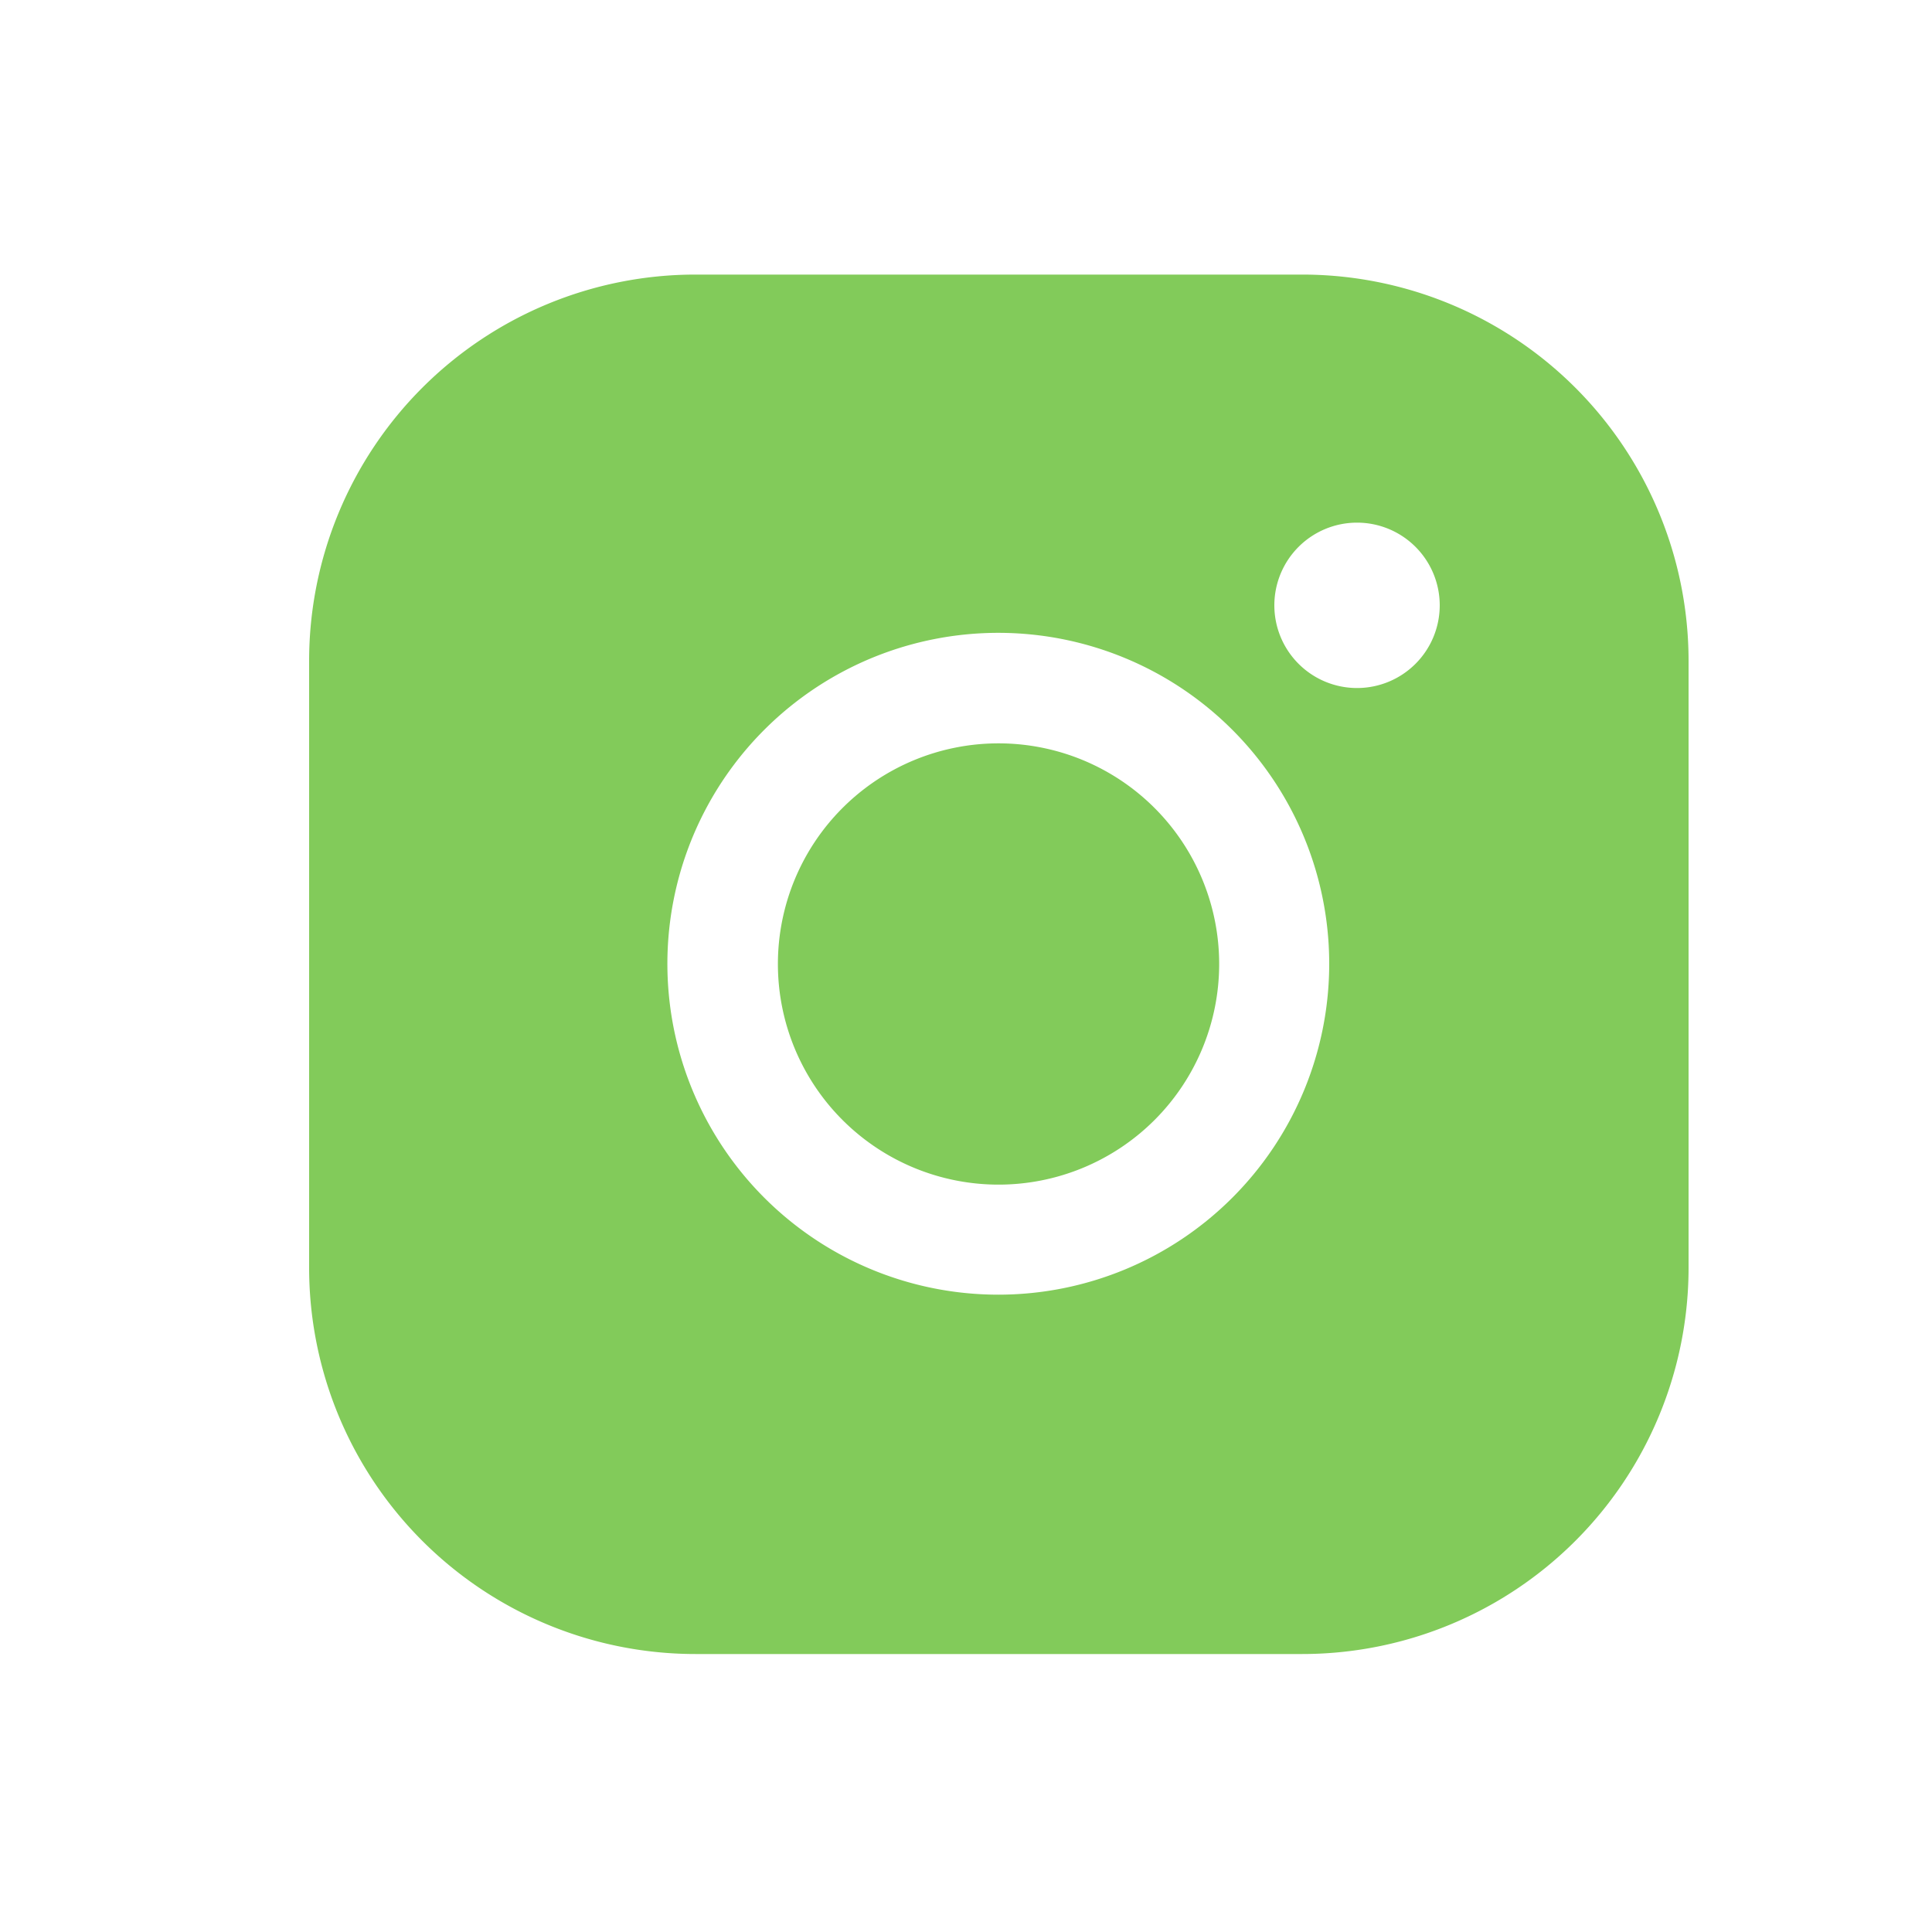
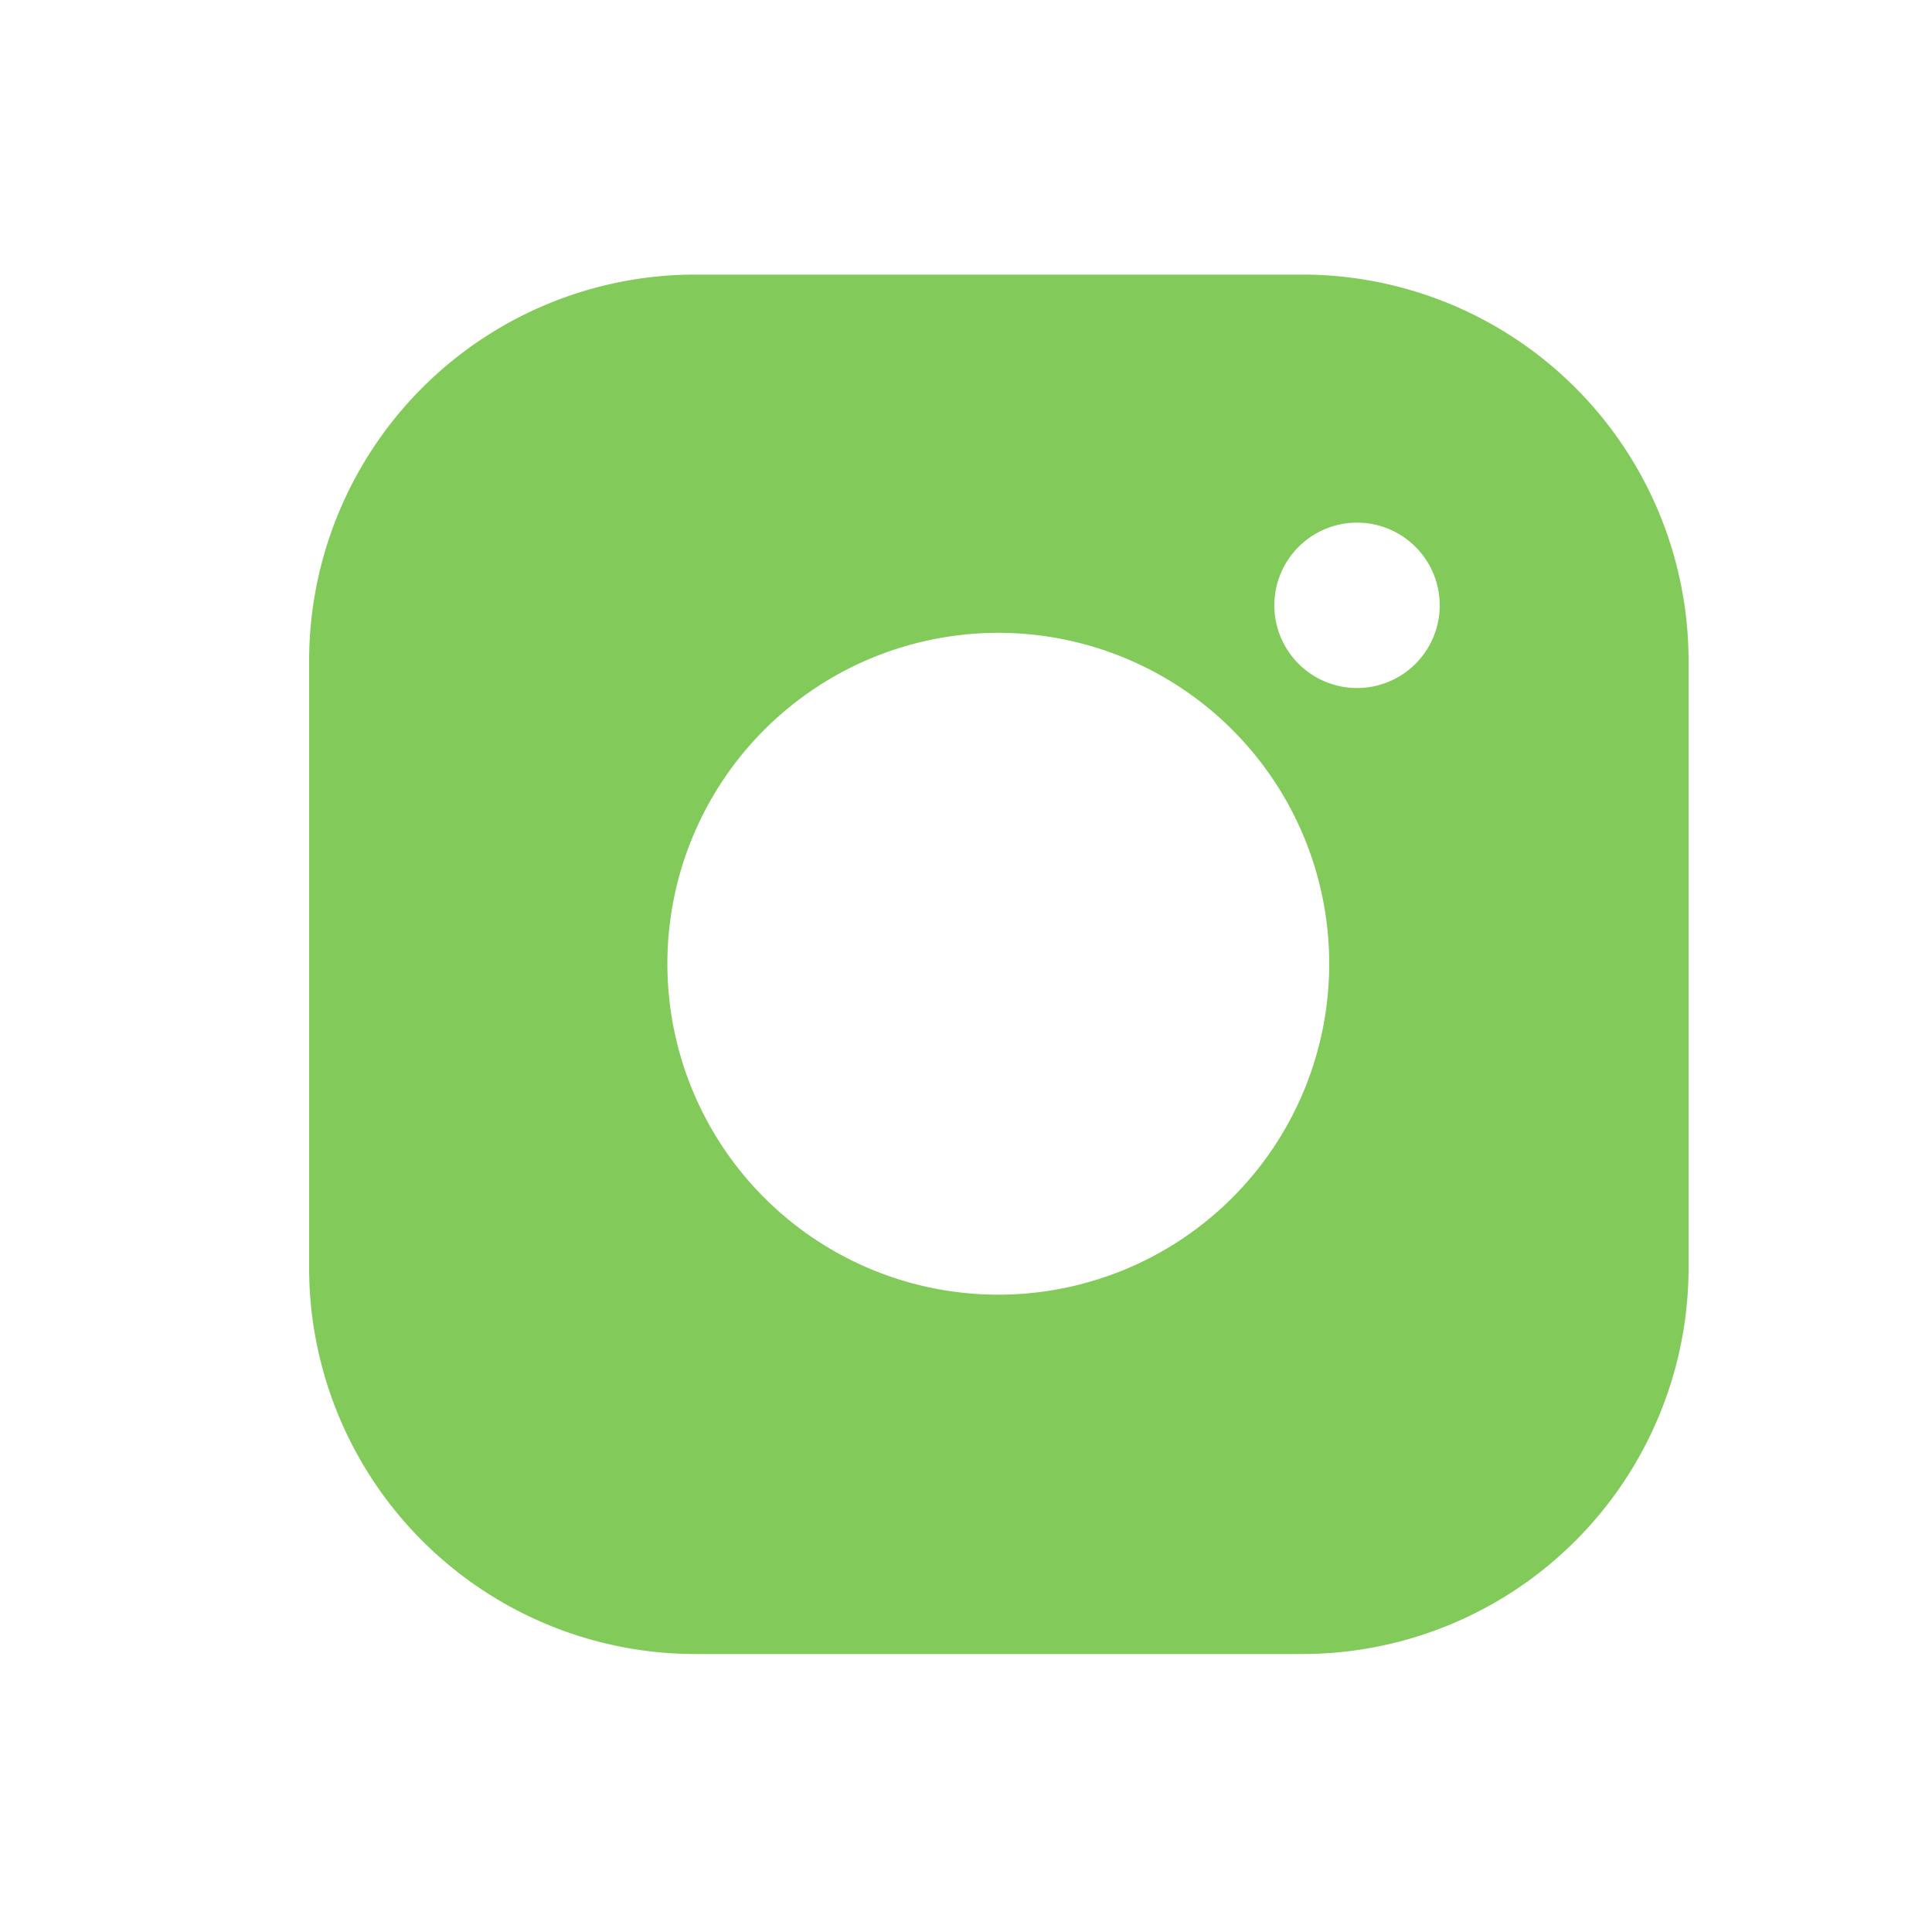
<svg xmlns="http://www.w3.org/2000/svg" width="25" height="25" viewBox="0 0 25 25">
  <defs>
    <clipPath id="clip-path">
      <rect id="Rectangle_6165" data-name="Rectangle 6165" width="18" height="18" fill="#82cb5a" />
    </clipPath>
  </defs>
  <g id="instagram" transform="translate(0 -0.219)">
-     <rect id="icon_bg" width="25" height="25" transform="translate(0 0.219)" fill="#f28049" opacity="0" />
    <g id="Group_17546" data-name="Group 17546" transform="translate(4 3.772)">
      <g id="Group_17545" data-name="Group 17545" clip-path="url(#clip-path)">
-         <path id="Path_35135" data-name="Path 35135" d="M215.355,212.5a2.855,2.855,0,1,0,2.855,2.855,2.855,2.855,0,0,0-2.855-2.855" transform="translate(-206.434 -206.434)" fill="#82cb5a" />
        <path id="Path_35136" data-name="Path 35136" d="M12.846,0H5A5,5,0,0,0,0,5v7.85a5,5,0,0,0,5,5h7.85a5,5,0,0,0,5-5V5a5,5,0,0,0-5-5M8.921,13.2A4.282,4.282,0,1,1,13.2,8.921,4.282,4.282,0,0,1,8.921,13.2m4.639-7.85a1.07,1.07,0,1,1,1.07-1.07,1.07,1.07,0,0,1-1.07,1.07" fill="#82cb5a" />
      </g>
    </g>
  </g>
</svg>